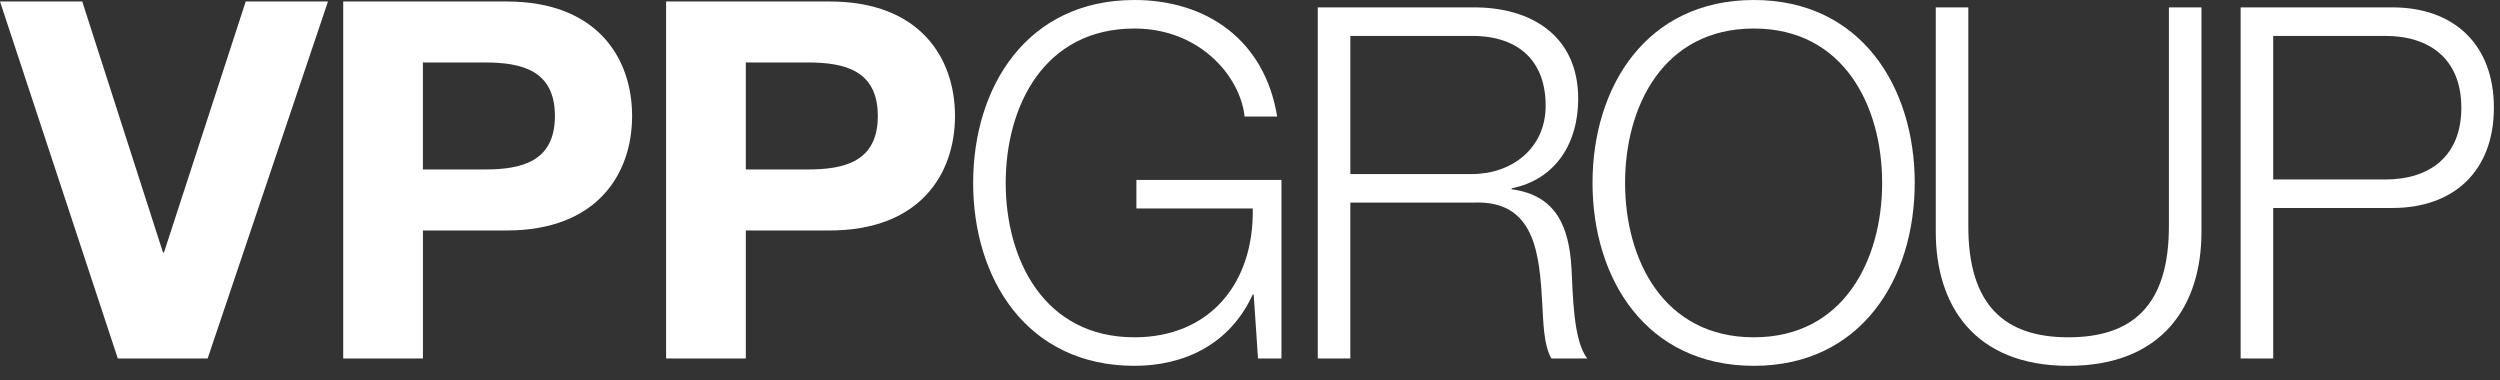
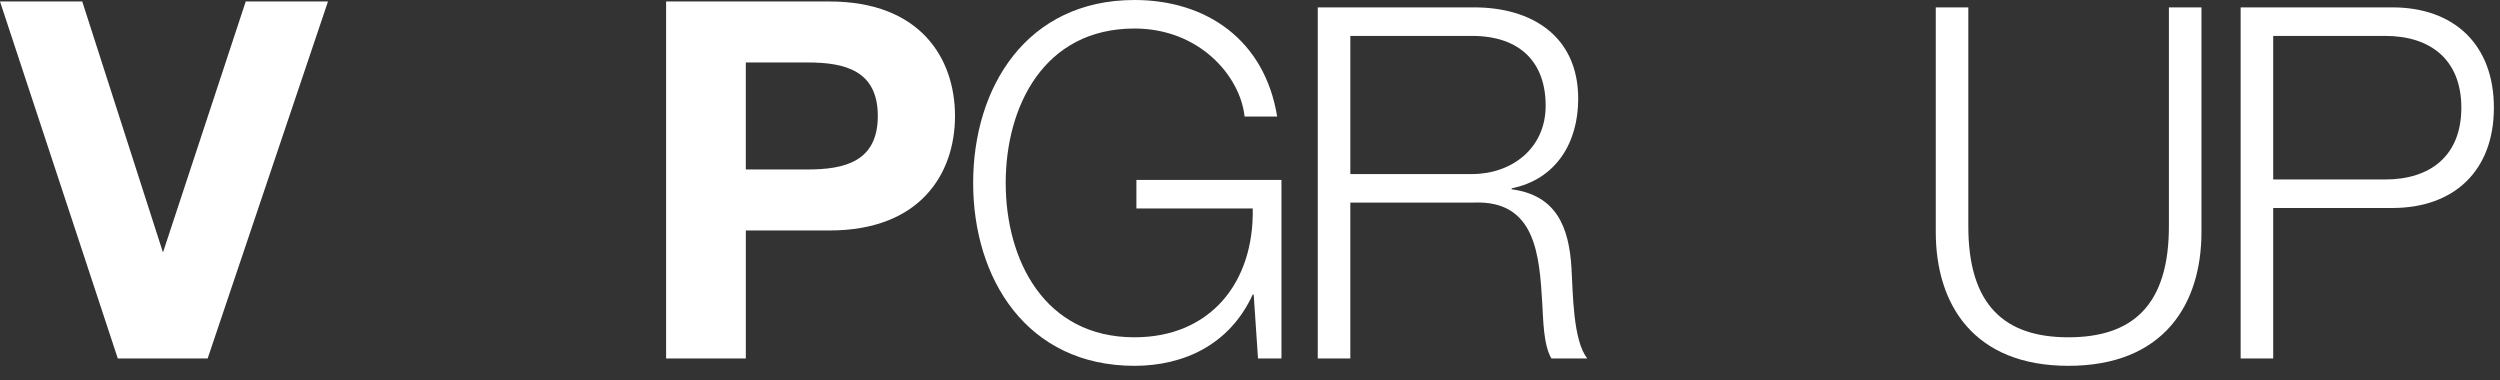
<svg xmlns="http://www.w3.org/2000/svg" width="171" height="26" viewBox="0 0 171 26" fill="none">
  <rect x="0" y="0" width="171" height="26" fill="#333333" stroke="none" />
-   <path d="M14.204 24.517H8.057L0 0.102H5.626L11.147 17.268H11.216L16.808 0.102H22.434L14.204 24.517Z" fill="white" />
-   <path d="M23.475 0.102H34.658C40.84 0.102 43.236 3.966 43.236 7.933C43.236 11.899 40.84 15.764 34.658 15.764H28.928V24.518H23.476V0.102H23.475ZM28.927 11.591H33.164C35.699 11.591 37.956 11.044 37.956 7.932C37.956 4.82 35.699 4.273 33.164 4.273H28.927V11.591Z" fill="white" />
+   <path d="M14.204 24.517H8.057L0 0.102H5.626L11.147 17.268L16.808 0.102H22.434L14.204 24.517Z" fill="white" />
  <path d="M45.561 0.102H56.744C62.926 0.102 65.322 3.966 65.322 7.933C65.322 11.899 62.926 15.764 56.744 15.764H51.014V24.518H45.562V0.102H45.561ZM51.013 11.591H55.25C57.785 11.591 60.042 11.044 60.042 7.932C60.042 4.82 57.785 4.273 55.25 4.273H51.013V11.591Z" fill="white" />
  <path d="M87.651 24.517H86.047L85.753 20.145H85.687C84.116 23.576 80.972 25.022 77.599 25.022C70.232 25.022 66.564 19.069 66.564 12.511C66.564 5.953 70.232 0 77.599 0C82.511 0 86.506 2.724 87.358 7.971H85.13C84.836 5.213 82.052 1.951 77.599 1.951C71.411 1.951 68.79 7.264 68.79 12.511C68.79 17.757 71.41 23.071 77.599 23.071C82.773 23.071 85.786 19.339 85.687 14.26H77.73V12.309H87.652V24.517H87.651Z" fill="white" />
  <path d="M90.136 0.505H100.844C104.708 0.505 107.949 2.422 107.949 6.76C107.949 9.787 106.41 12.276 103.397 12.881V12.948C106.443 13.352 107.327 15.504 107.491 18.363C107.589 20.01 107.589 23.306 108.571 24.517H106.115C105.558 23.576 105.558 21.793 105.493 20.784C105.297 17.422 105.035 13.688 100.81 13.856H92.362V24.517H90.135V0.505H90.136ZM92.363 11.906H100.68C103.398 11.906 105.723 10.157 105.723 7.231C105.723 4.305 104.02 2.456 100.68 2.456H92.363V11.906Z" fill="white" />
-   <path d="M119.964 0C127.299 0 130.967 5.953 130.967 12.511C130.967 19.069 127.299 25.022 119.964 25.022C112.597 25.022 108.929 19.069 108.929 12.511C108.929 5.953 112.597 0 119.964 0ZM119.964 23.071C126.12 23.071 128.739 17.758 128.739 12.511C128.739 7.264 126.12 1.951 119.964 1.951C113.776 1.951 111.155 7.264 111.155 12.511C111.156 17.757 113.776 23.071 119.964 23.071Z" fill="white" />
  <path d="M132.406 0.505H134.633V15.37C134.6 20.953 137.187 23.071 141.477 23.071C145.799 23.071 148.386 20.953 148.353 15.37V0.505H150.58V15.875C150.58 20.818 147.993 25.022 141.477 25.022C134.994 25.022 132.407 20.818 132.407 15.875V0.505H132.406Z" fill="white" />
  <path d="M153.26 0.505H163.641C167.832 0.505 170.582 3.027 170.582 7.366C170.582 11.705 167.832 14.226 163.641 14.226H155.487V24.517H153.26V0.505ZM155.487 12.276H163.15C166.228 12.276 168.356 10.662 168.356 7.366C168.356 4.07 166.228 2.456 163.15 2.456H155.487V12.276Z" fill="white" />
</svg>